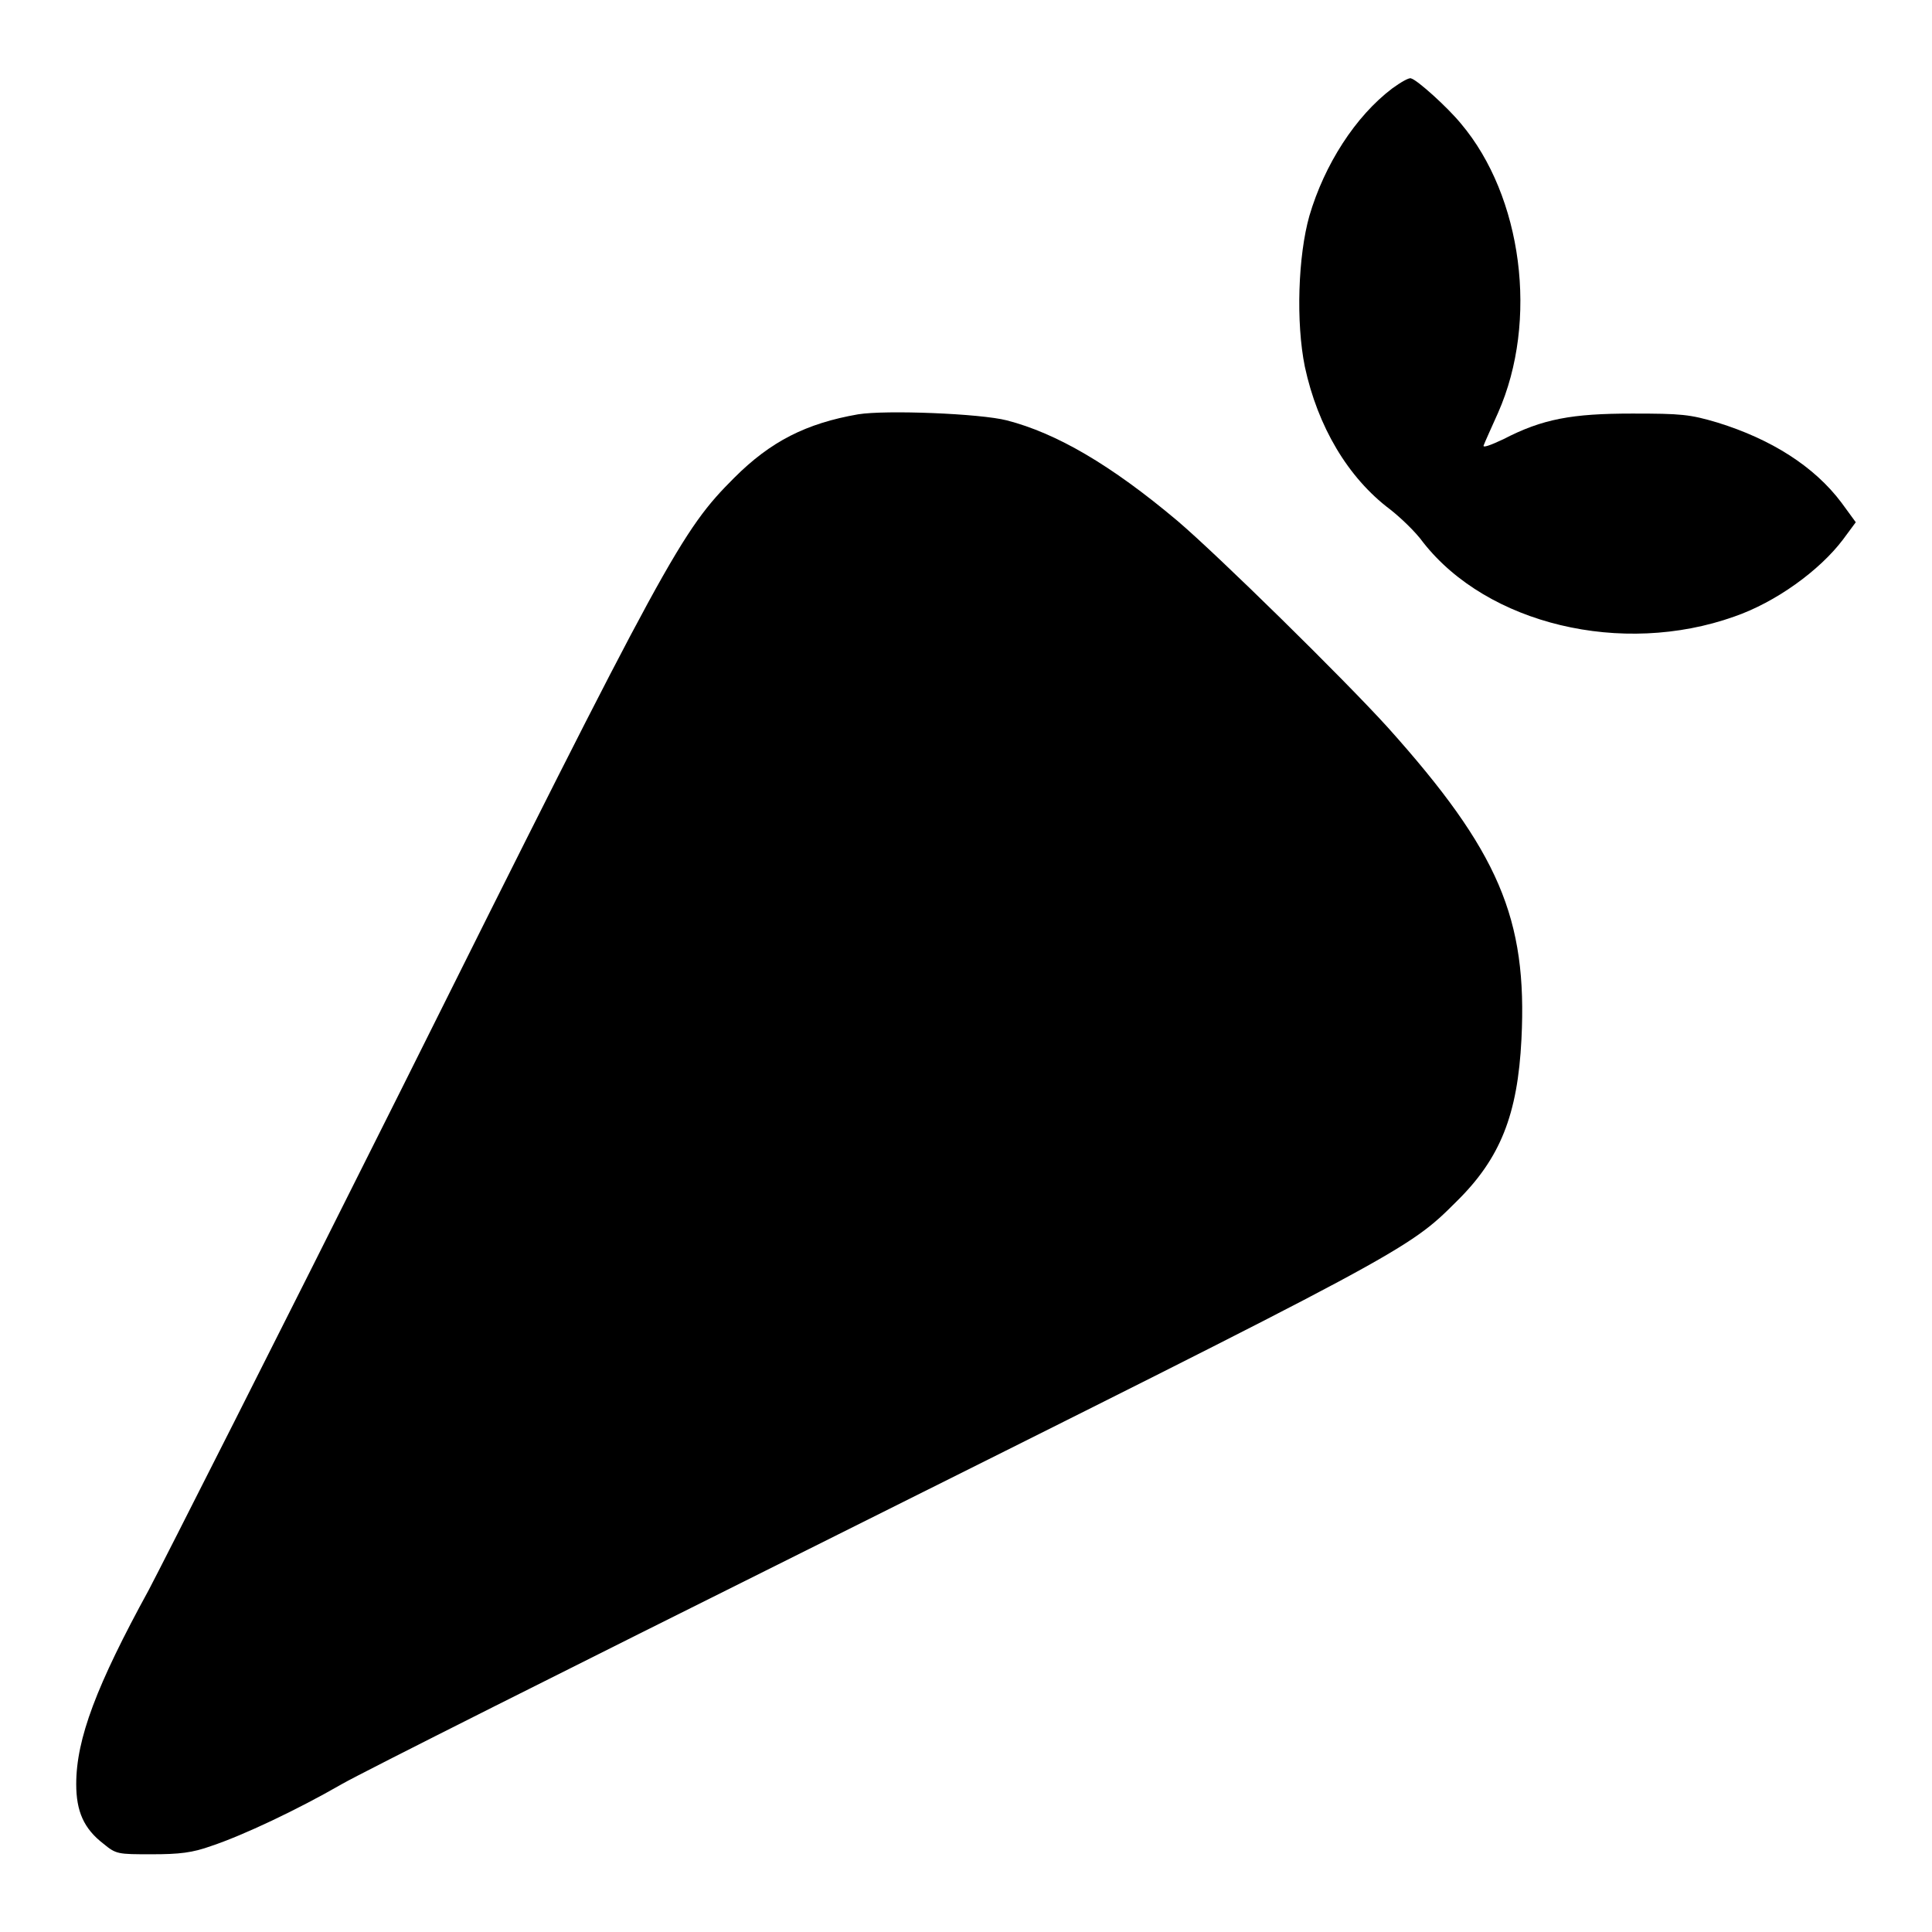
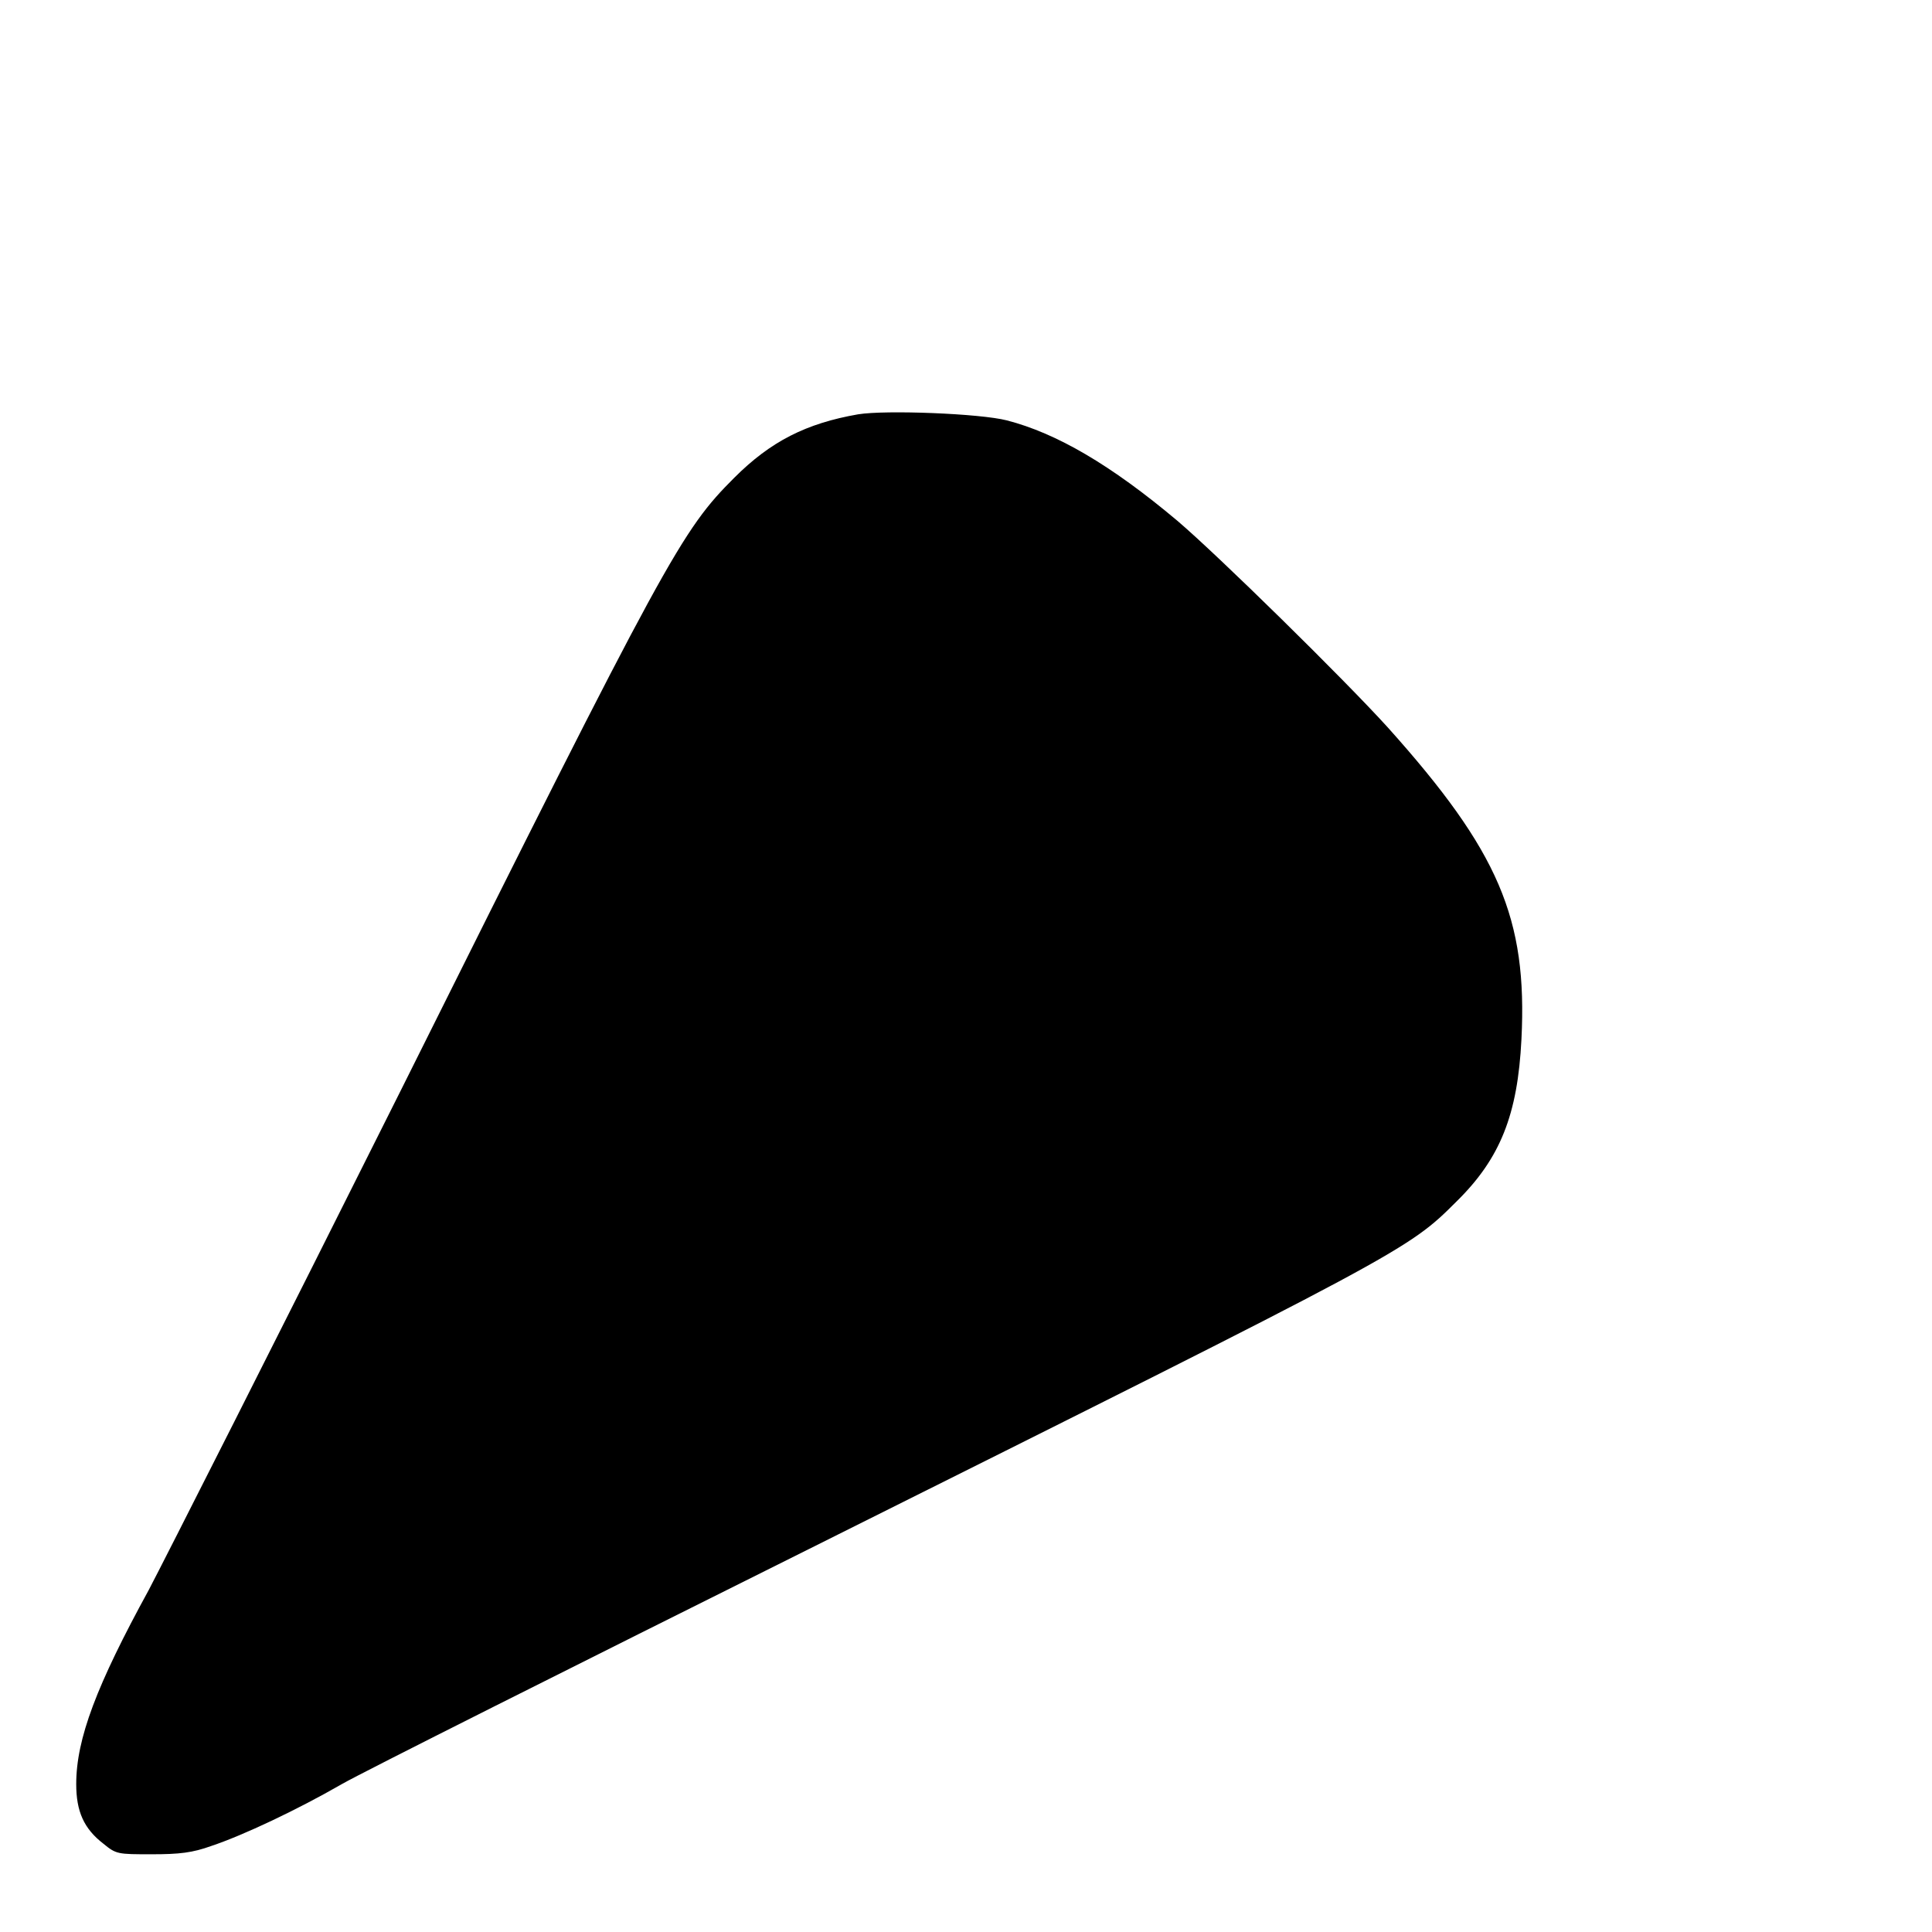
<svg xmlns="http://www.w3.org/2000/svg" version="1.1" x="0px" y="0px" viewBox="0 0 256 256" enable-background="new 0 0 256 256" xml:space="preserve">
  <g>
    <g>
      <g>
-         <path fill="#000000" d="M184.5,11.7c-4.9,3.7-9,10.1-11,16.9c-1.5,5.3-1.8,14.1-0.6,20c1.7,7.9,5.7,14.7,11.3,18.9c1.4,1.1,3.4,3,4.4,4.4c8.5,10.8,26.3,15.1,41.2,9.8c5.5-1.9,11.3-6.1,14.4-10.2l1.7-2.3l-1.9-2.6c-3.6-4.8-9.3-8.4-16.4-10.6c-3.7-1.1-4.8-1.2-11.3-1.2c-8,0-11.9,0.7-17.1,3.4c-1.7,0.8-2.8,1.2-2.6,0.8c0.1-0.3,1-2.3,1.9-4.3c5.4-12.2,3.2-28.7-4.9-38.3c-1.8-2.2-5.8-5.8-6.6-6C186.8,10.2,185.6,10.9,184.5,11.7z" />
        <path fill="#000000" d="M113.7,54.9c-6.9,1.2-11.6,3.6-16.4,8.4c-7,7-8.8,10.2-44.2,81.2c-16.3,32.6-31.4,62.4-33.4,66.2c-6.9,12.6-9.6,19.7-9.6,25.7c0,3.6,1,5.9,3.6,7.9c1.7,1.4,1.9,1.4,6.4,1.4c3.7,0,5.4-0.2,7.9-1.1c4.2-1.4,11.4-4.8,17.3-8.2c2.6-1.5,30.5-15.5,61.8-31.1c79.1-39.5,79.4-39.6,85.9-46.1c5.8-5.7,8.1-11.5,8.6-21.5c0.8-16-3-24.9-17.7-41.3c-5.8-6.4-22.6-22.9-27.9-27.4c-8.8-7.4-16-11.6-22.6-13.3C129.9,54.8,117.4,54.3,113.7,54.9z" />
      </g>
    </g>
  </g>
</svg>